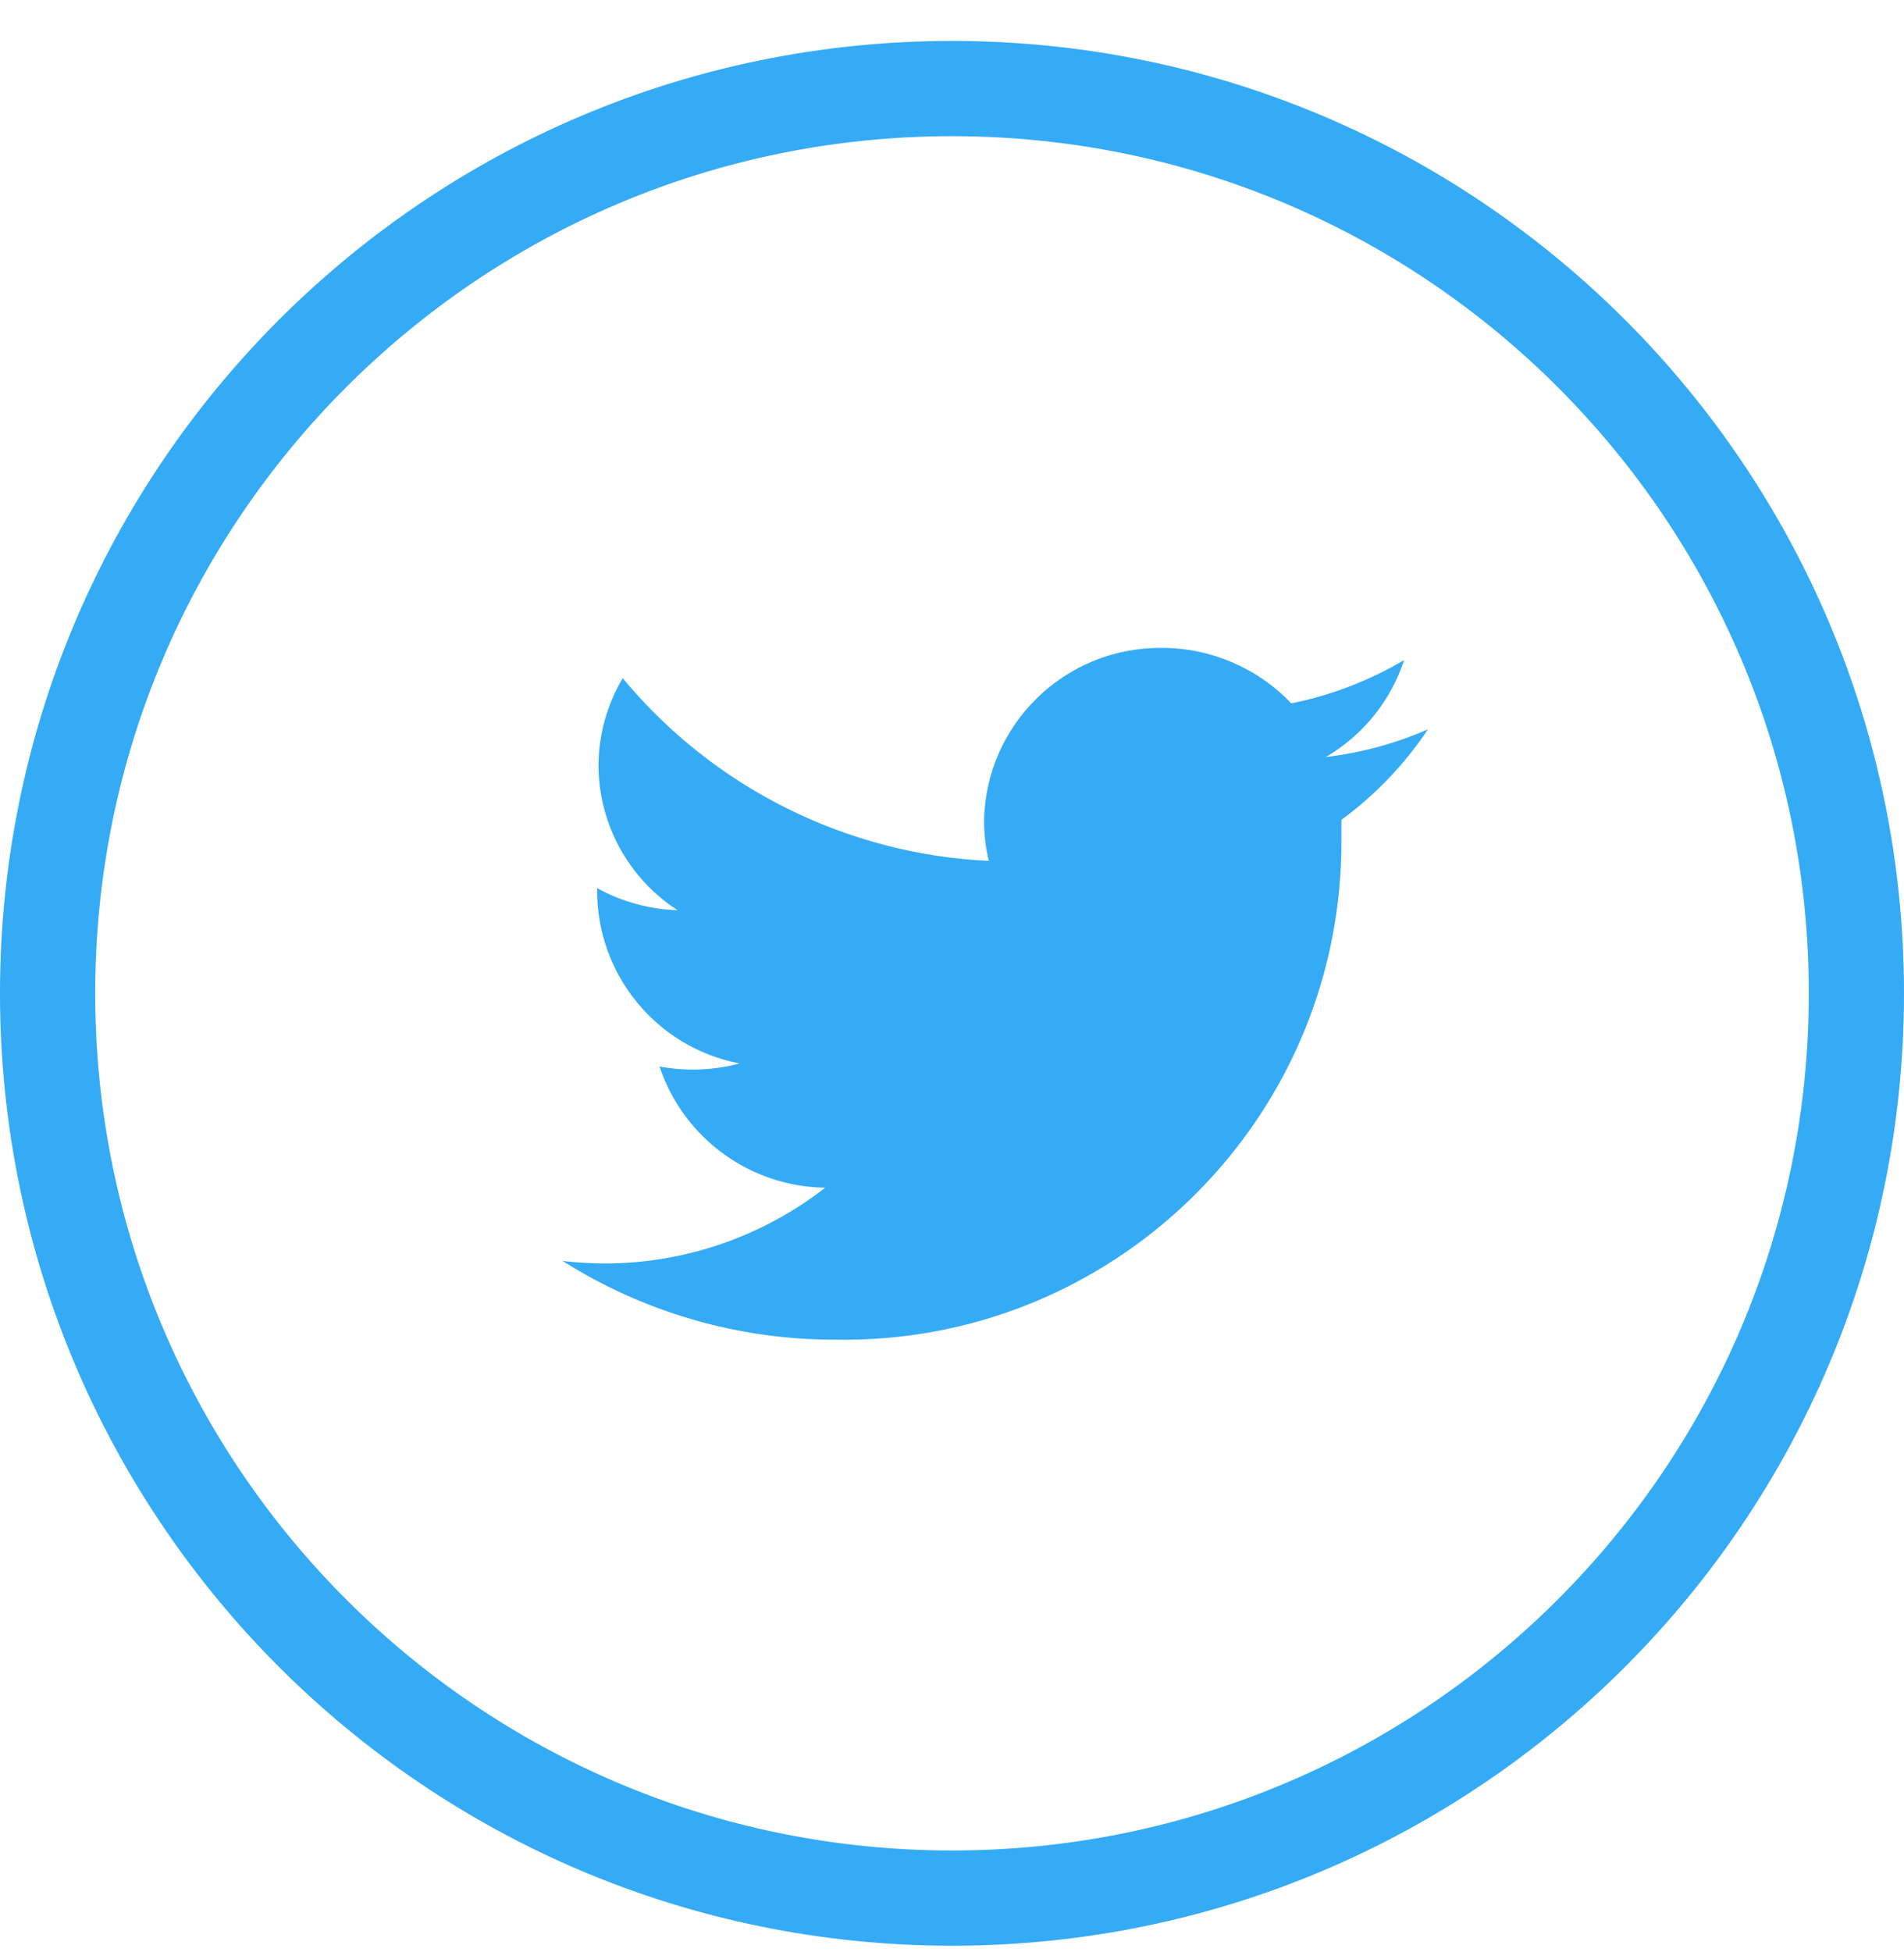
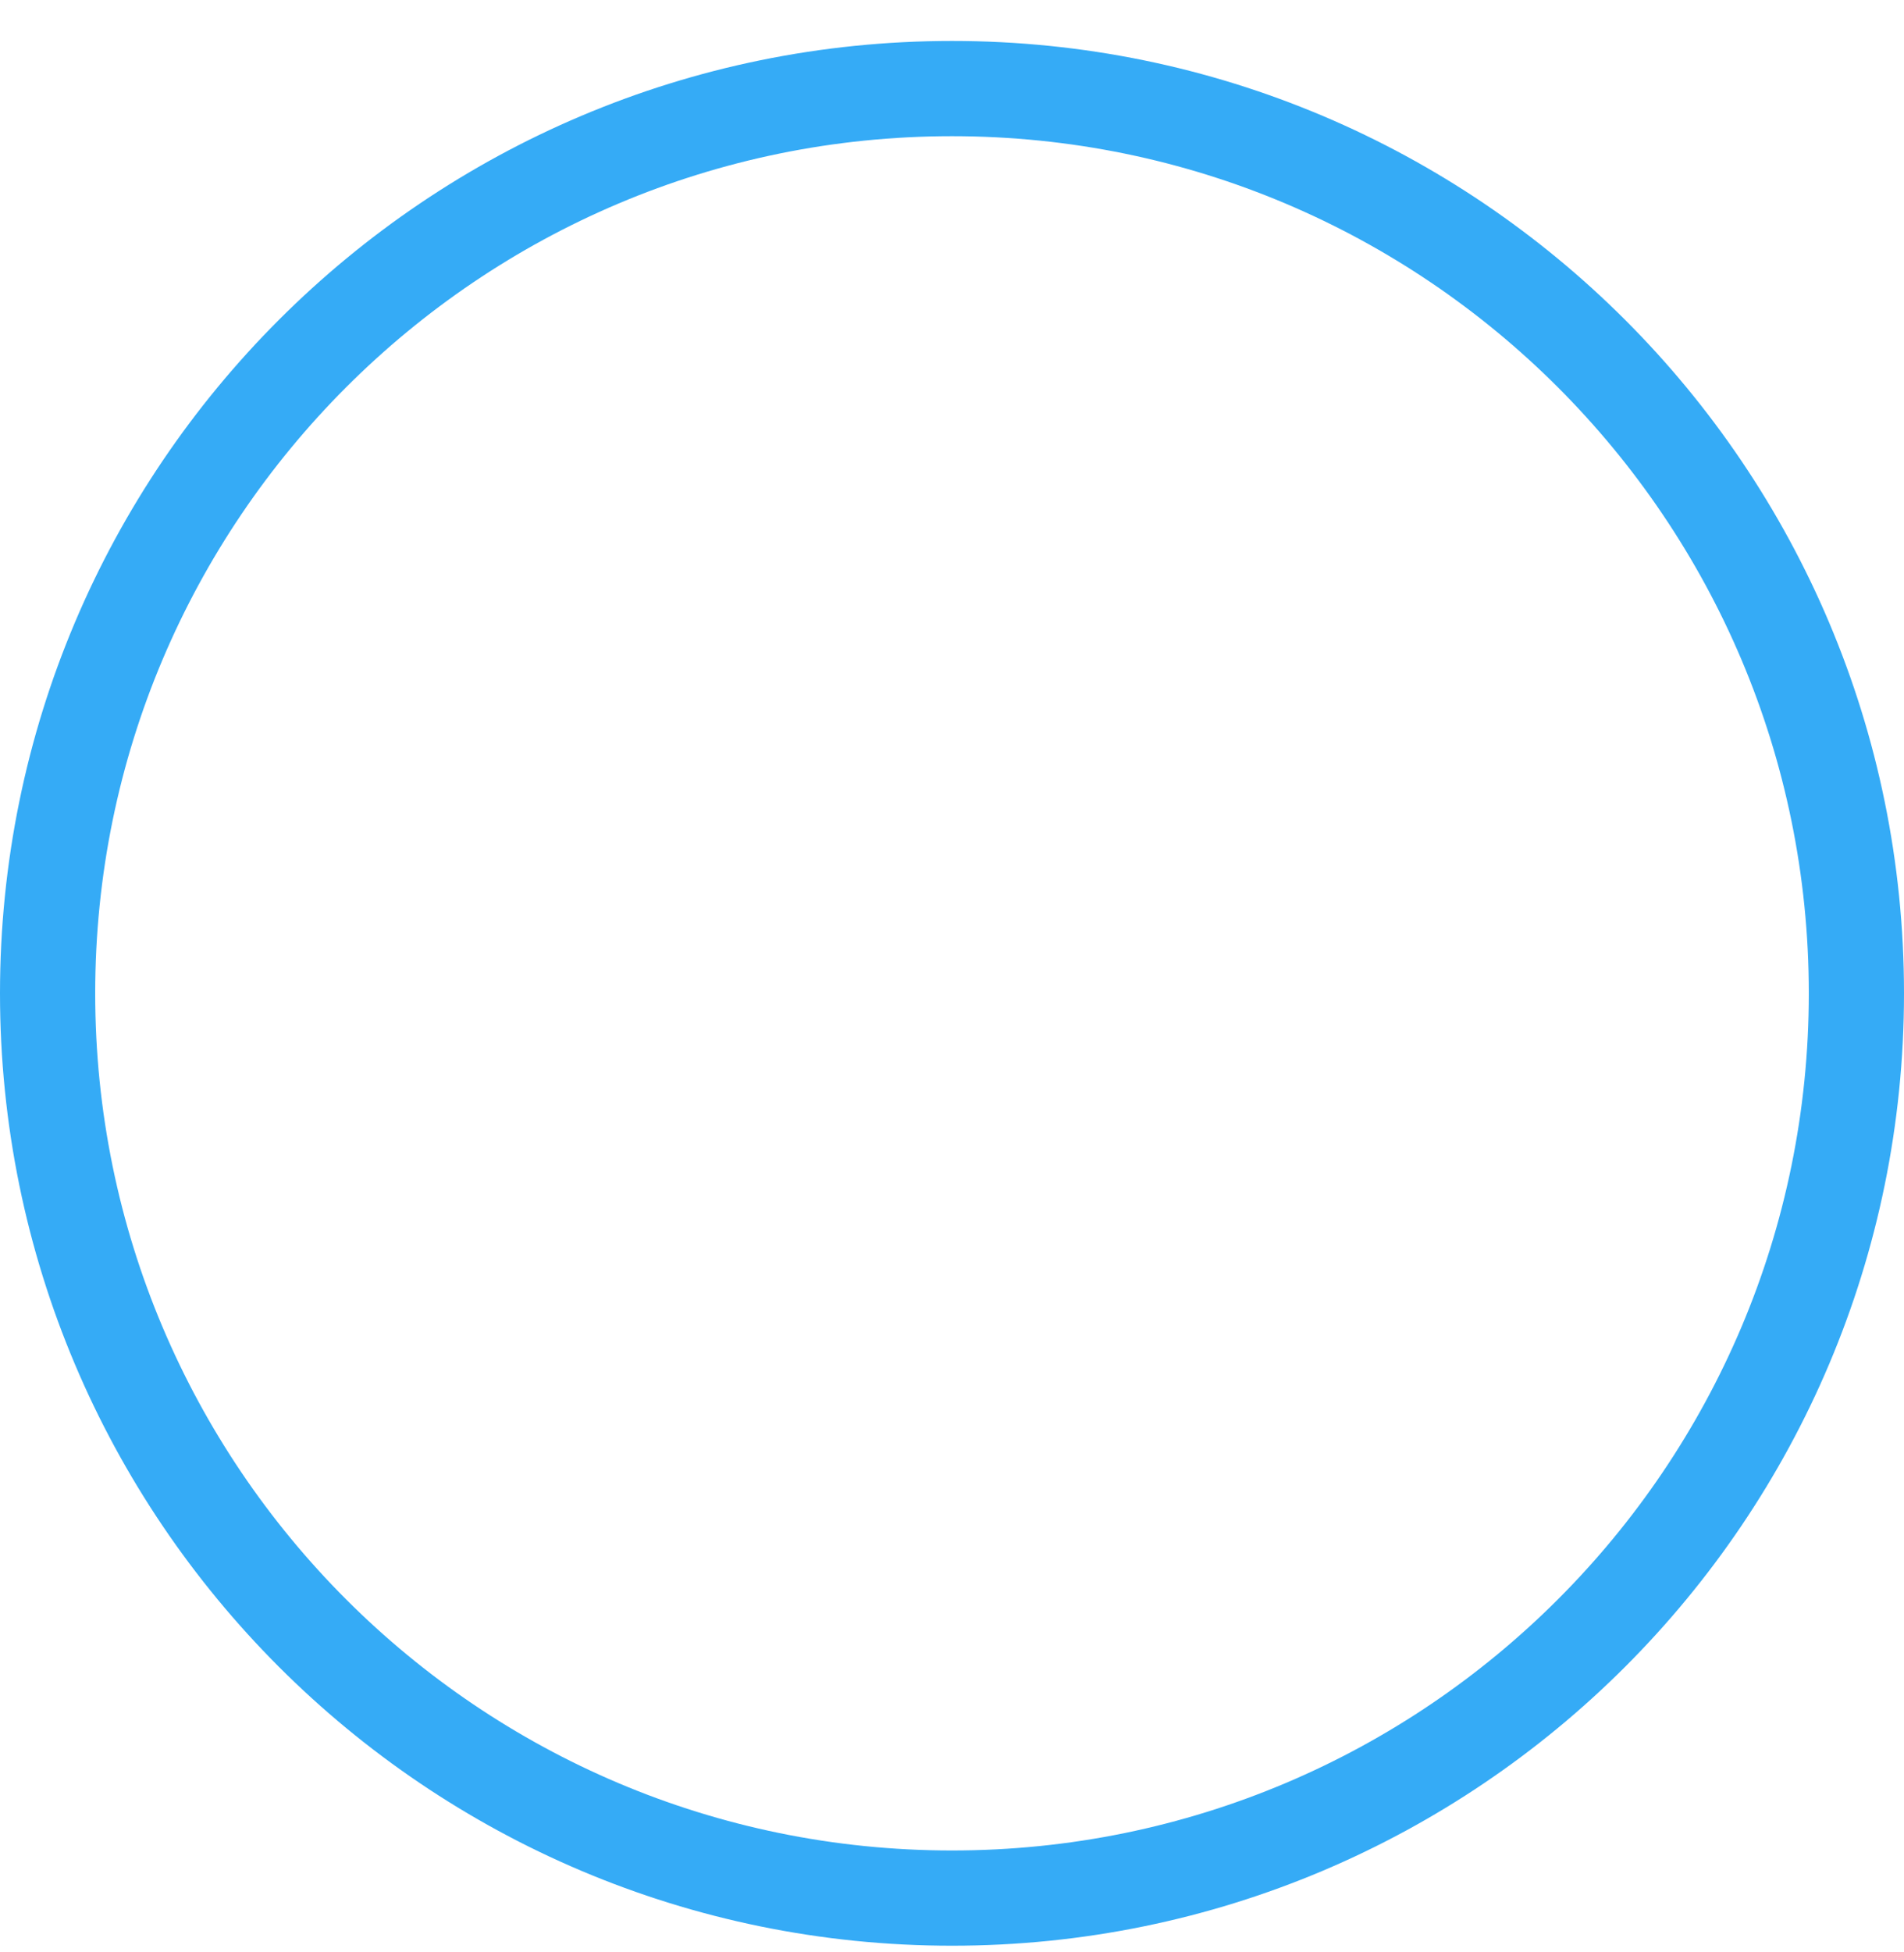
<svg xmlns="http://www.w3.org/2000/svg" width="40" height="41" viewBox="0 0 40 41" fill="none">
  <path d="M1 20.86C1 10.367 9.507 1.86 20 1.86C30.493 1.86 39 10.367 39 20.86C39 31.354 30.493 39.86 20 39.86C9.507 39.86 1 31.354 1 20.86Z" stroke="#35ABF6" stroke-width="2" />
-   <path d="M29.5 13.86C28.766 14.295 27.964 14.603 27.127 14.77C26.416 14.024 25.43 13.603 24.4 13.606C22.37 13.591 20.707 15.213 20.673 17.242C20.674 17.524 20.707 17.805 20.773 18.079C17.784 17.938 14.992 16.545 13.082 14.242C12.755 14.793 12.579 15.42 12.573 16.06C12.573 17.295 13.199 18.445 14.236 19.115C13.644 19.096 13.065 18.937 12.545 18.651C12.545 18.651 12.545 18.651 12.545 18.697C12.54 20.47 13.795 21.997 15.536 22.333C14.988 22.479 14.413 22.501 13.855 22.397C14.357 23.899 15.753 24.92 17.336 24.942C16.018 25.967 14.397 26.527 12.727 26.533C12.424 26.533 12.12 26.515 11.818 26.479C13.529 27.561 15.512 28.135 17.536 28.133C23.309 28.239 28.075 23.644 28.18 17.871C28.181 17.81 28.182 17.749 28.182 17.688C28.182 17.53 28.182 17.372 28.182 17.215C28.894 16.693 29.51 16.05 30 15.315C29.318 15.614 28.595 15.81 27.855 15.897C28.633 15.441 29.218 14.717 29.5 13.86Z" fill="#35ABF6" />
</svg>